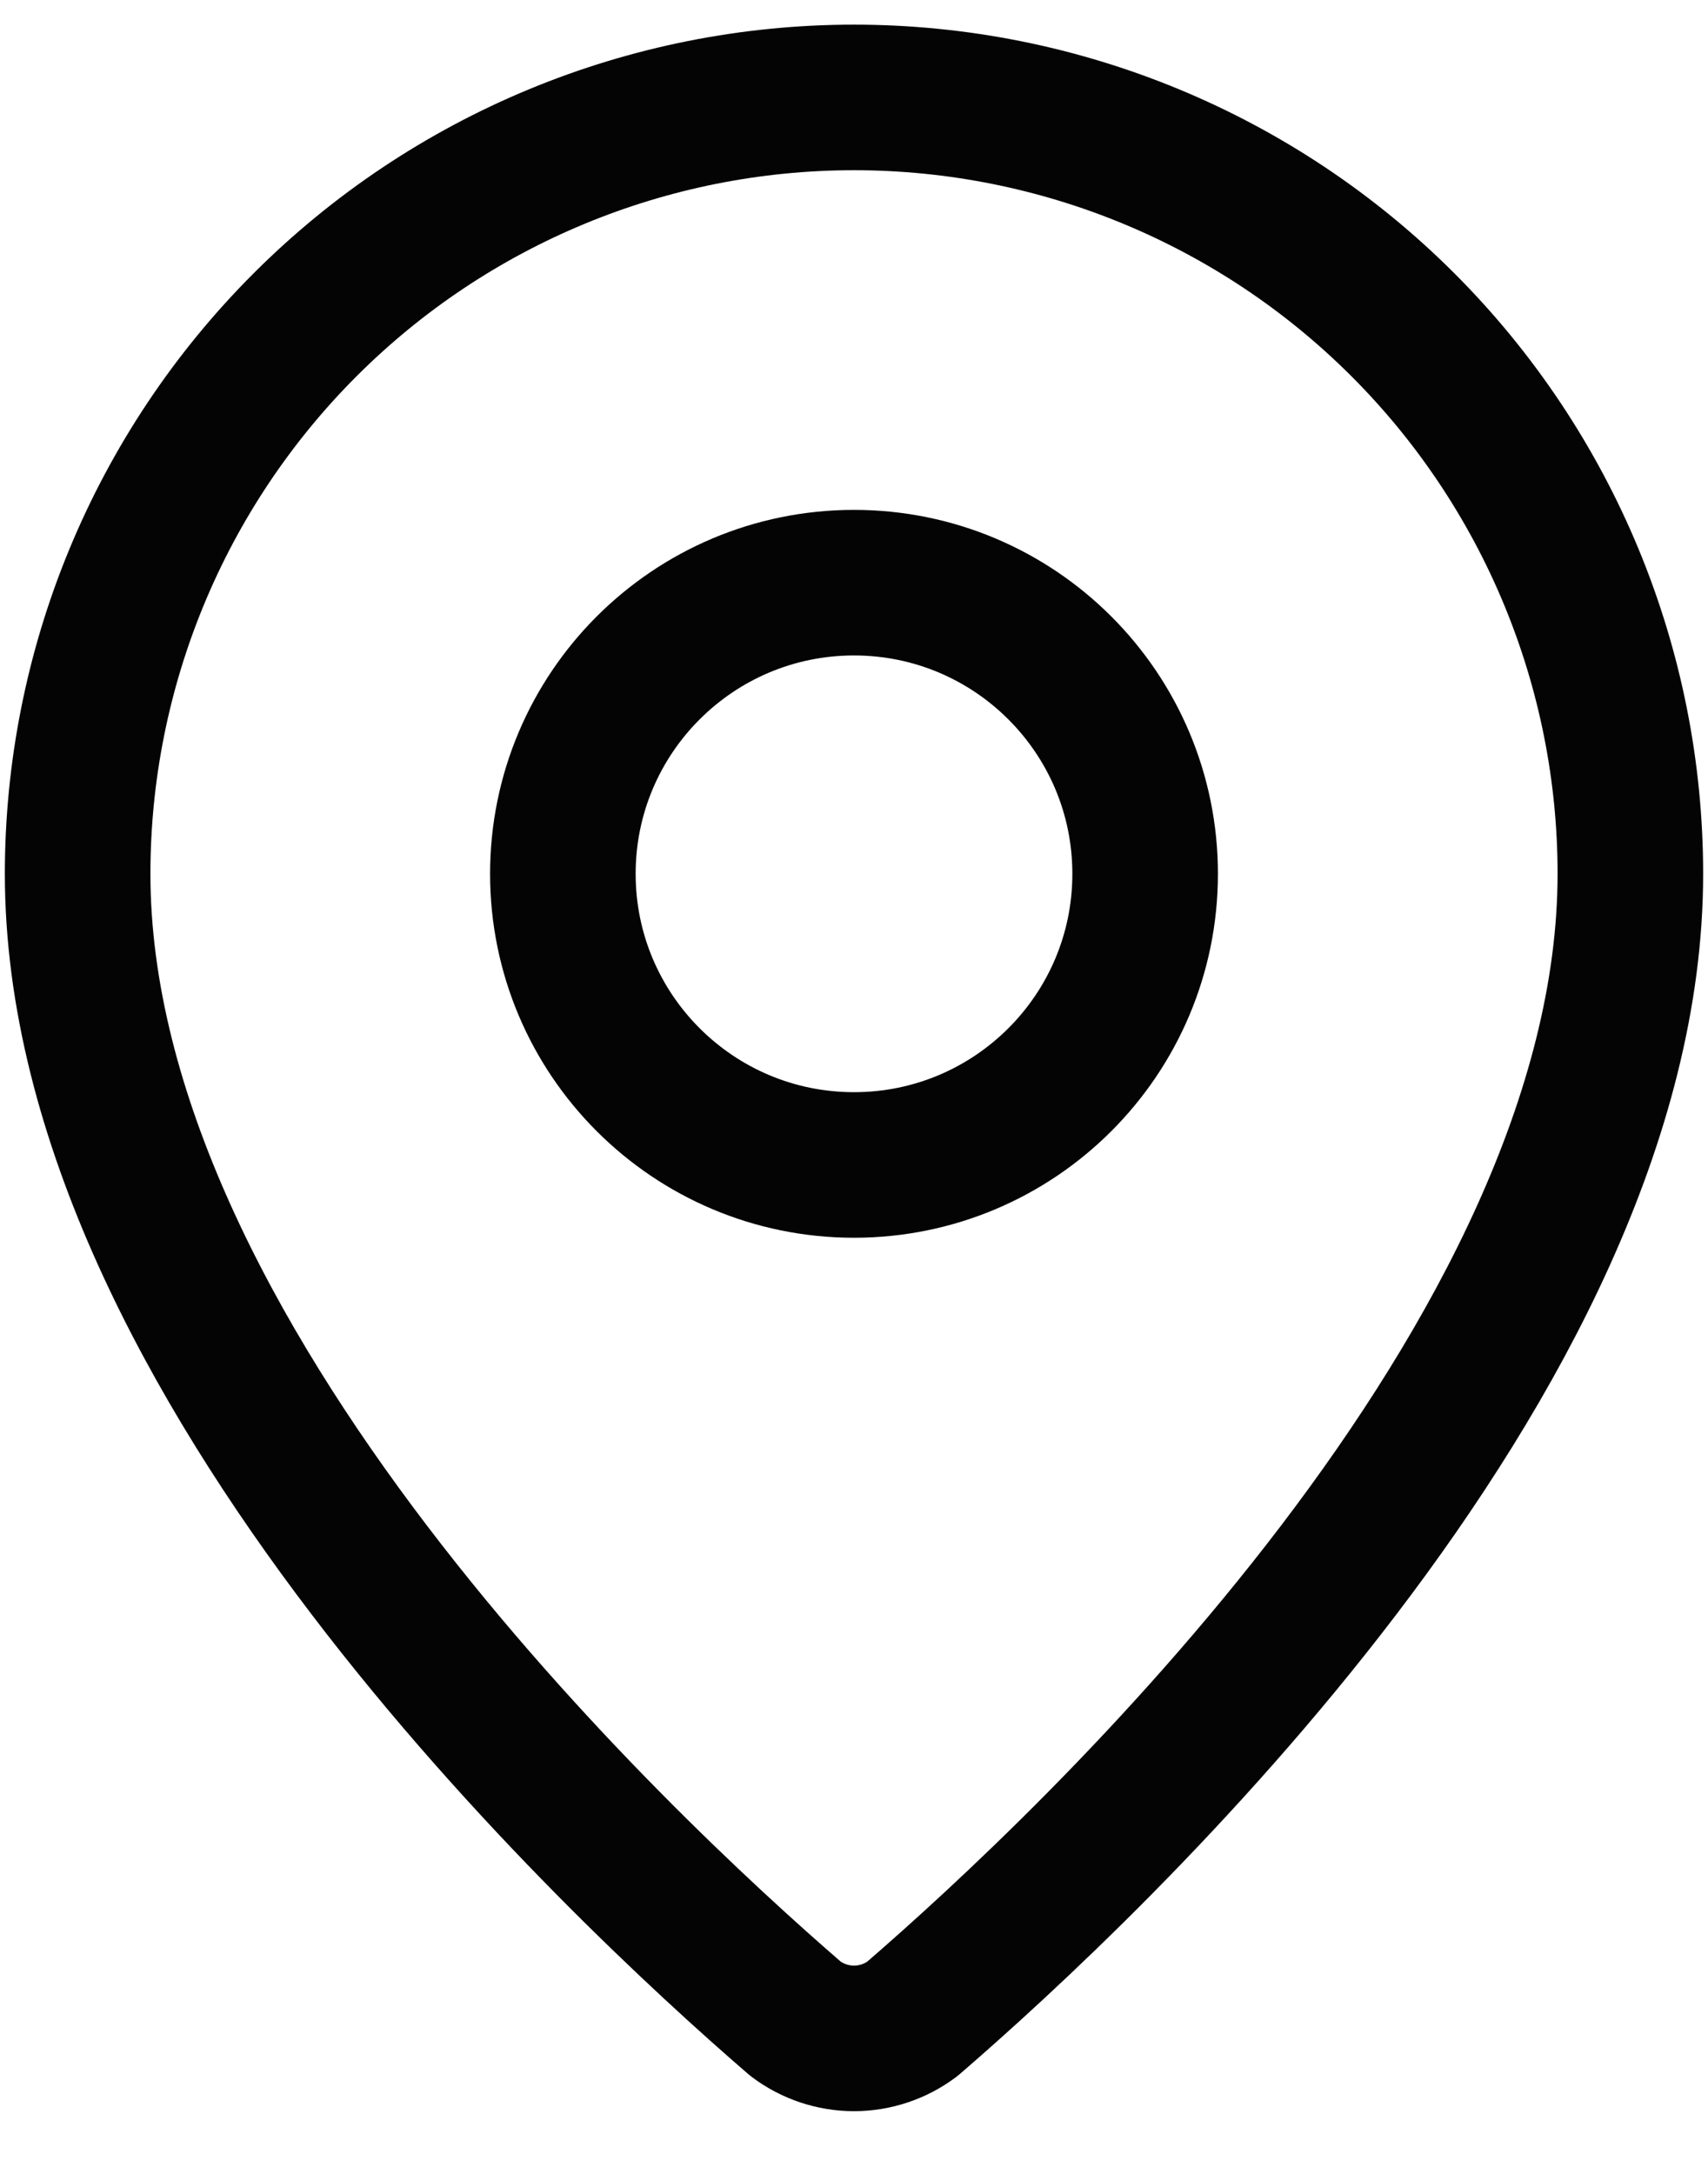
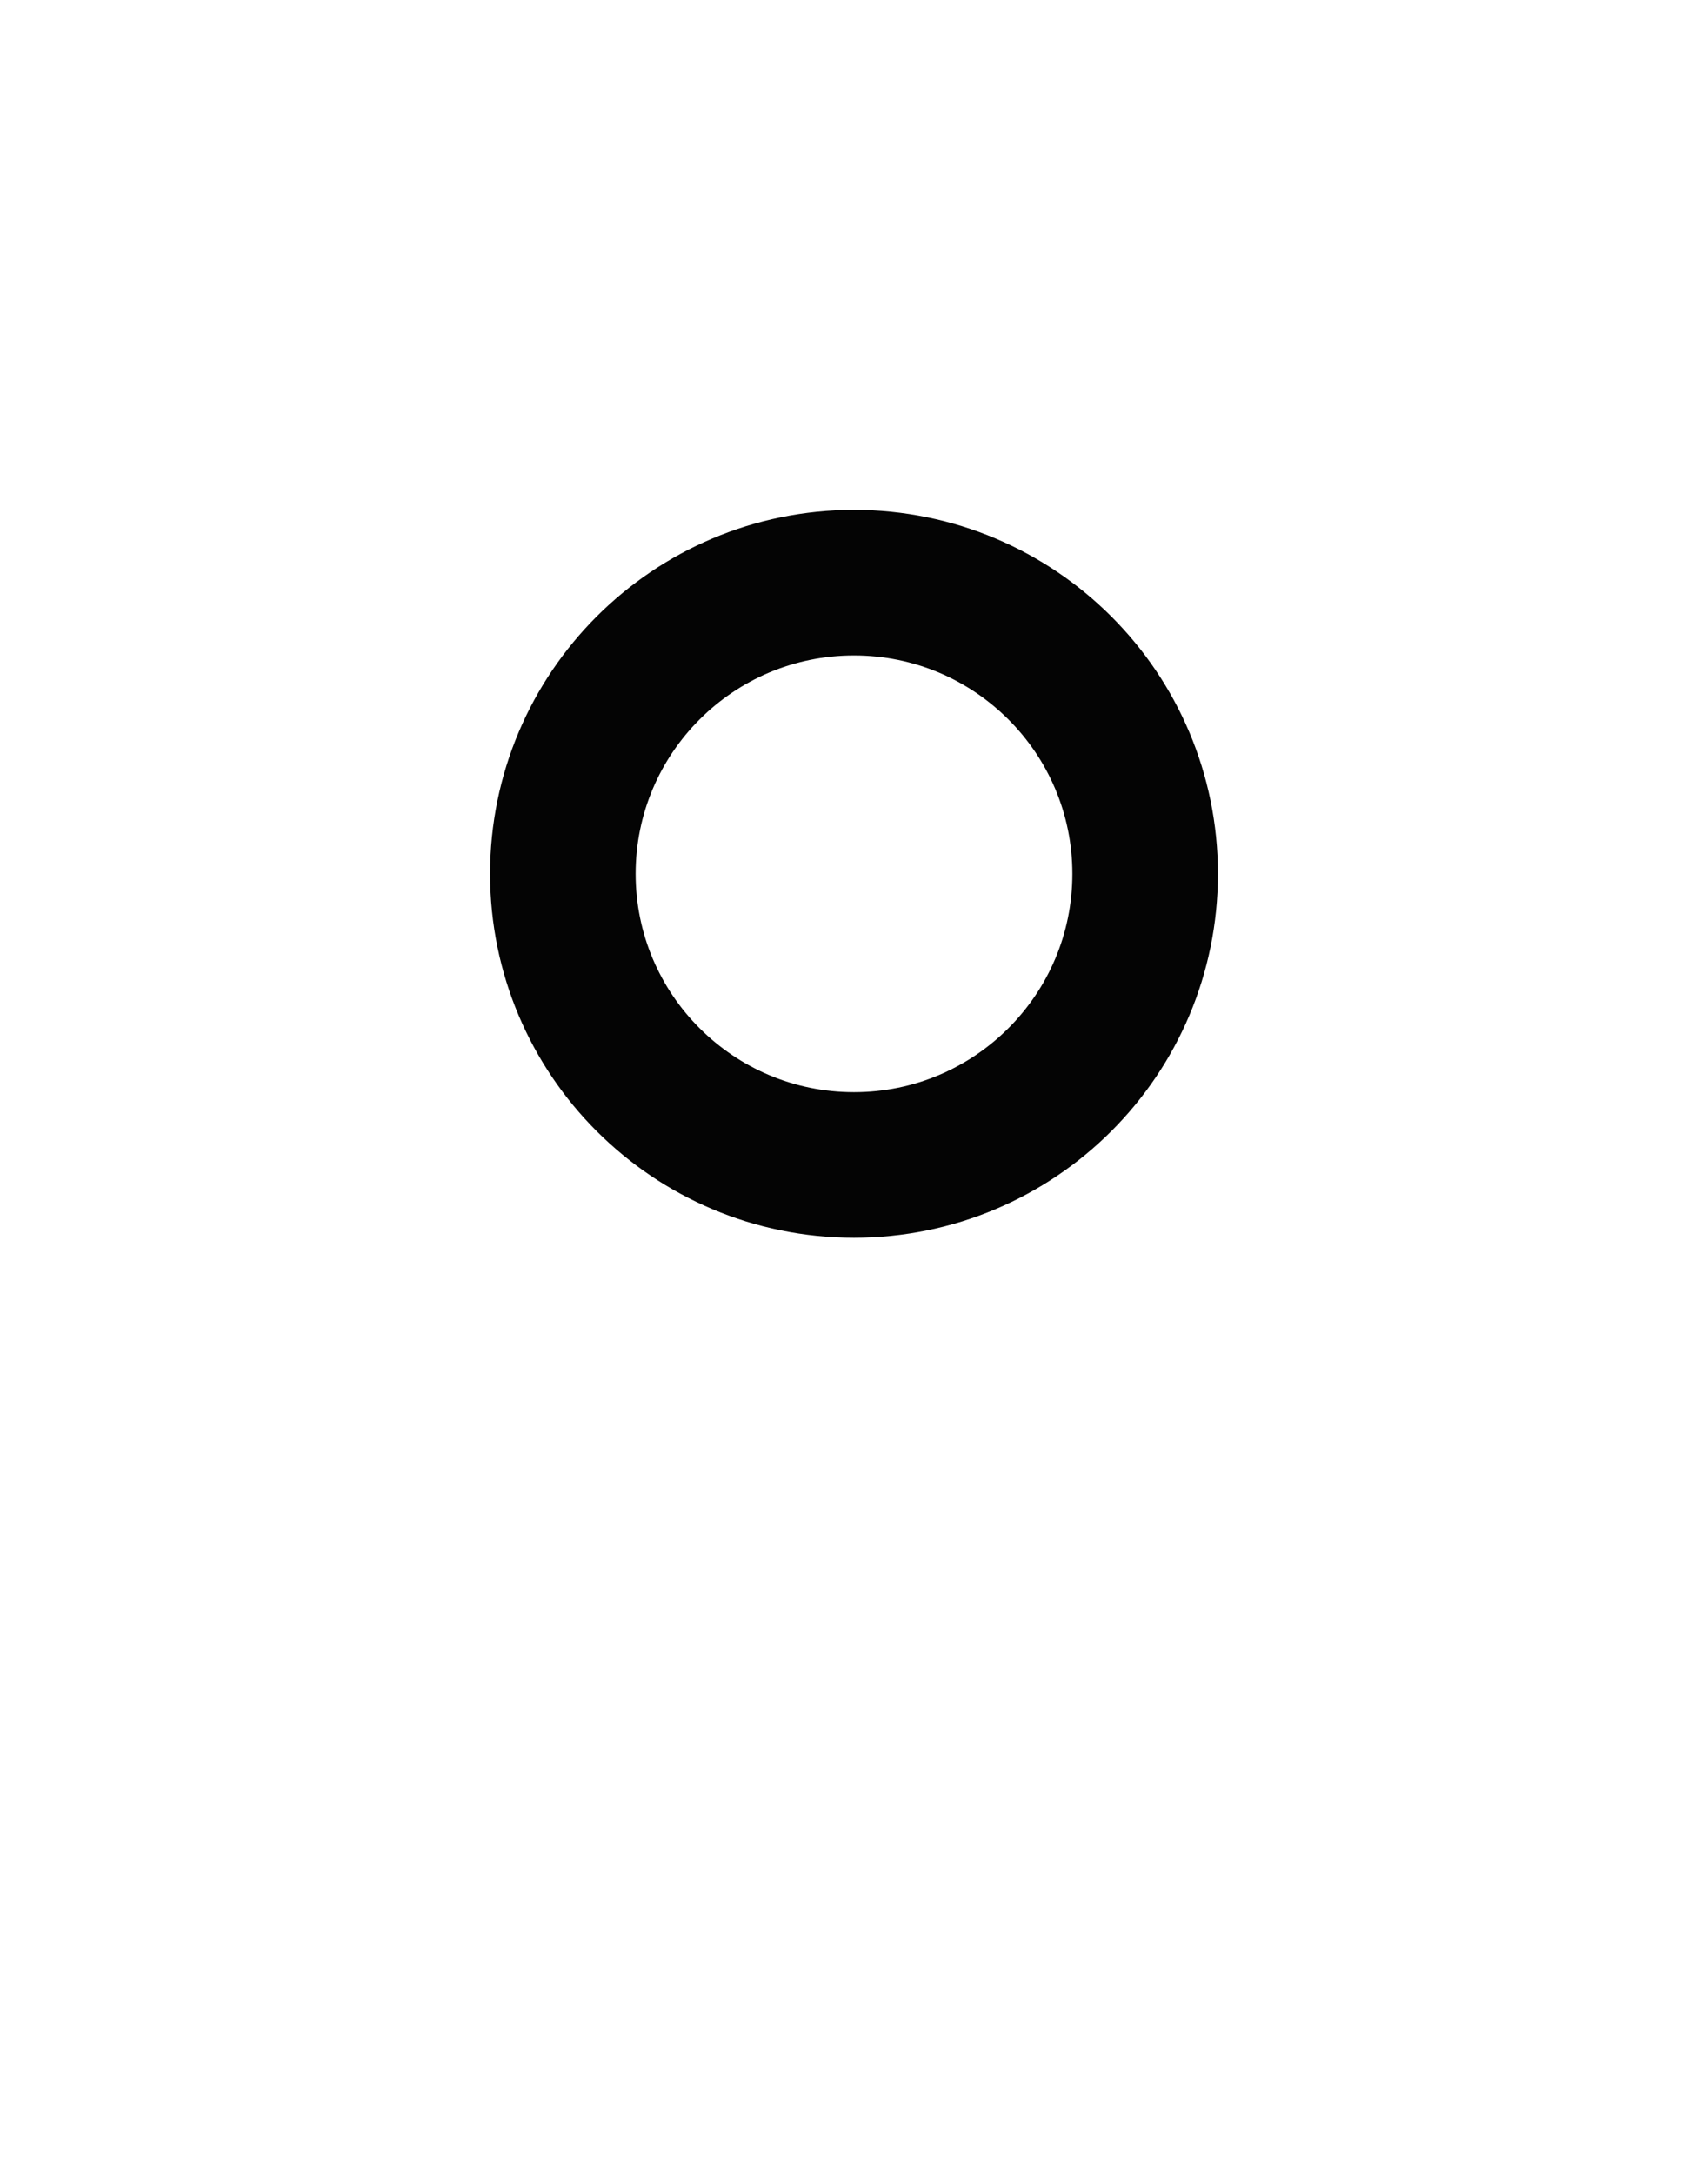
<svg xmlns="http://www.w3.org/2000/svg" width="22" height="28" viewBox="0 0 22 28" fill="none">
-   <path d="M21 11.255C21 17.496 14.076 23.996 11.751 26.004C11.535 26.166 11.271 26.255 11 26.255C10.729 26.255 10.465 26.166 10.249 26.004C7.924 23.996 1 17.496 1 11.255C1 8.603 2.054 6.059 3.929 4.184C5.804 2.308 8.348 1.255 11 1.255C13.652 1.255 16.196 2.308 18.071 4.184C19.946 6.059 21 8.603 21 11.255Z" stroke="#040404" stroke-width="1.875" stroke-linecap="round" stroke-linejoin="round" />
  <path d="M11 15.005C13.071 15.005 14.75 13.326 14.75 11.255C14.75 9.184 13.071 7.505 11 7.505C8.929 7.505 7.25 9.184 7.25 11.255C7.25 13.326 8.929 15.005 11 15.005Z" stroke="#040404" stroke-width="1.875" stroke-linecap="round" stroke-linejoin="round" />
</svg>